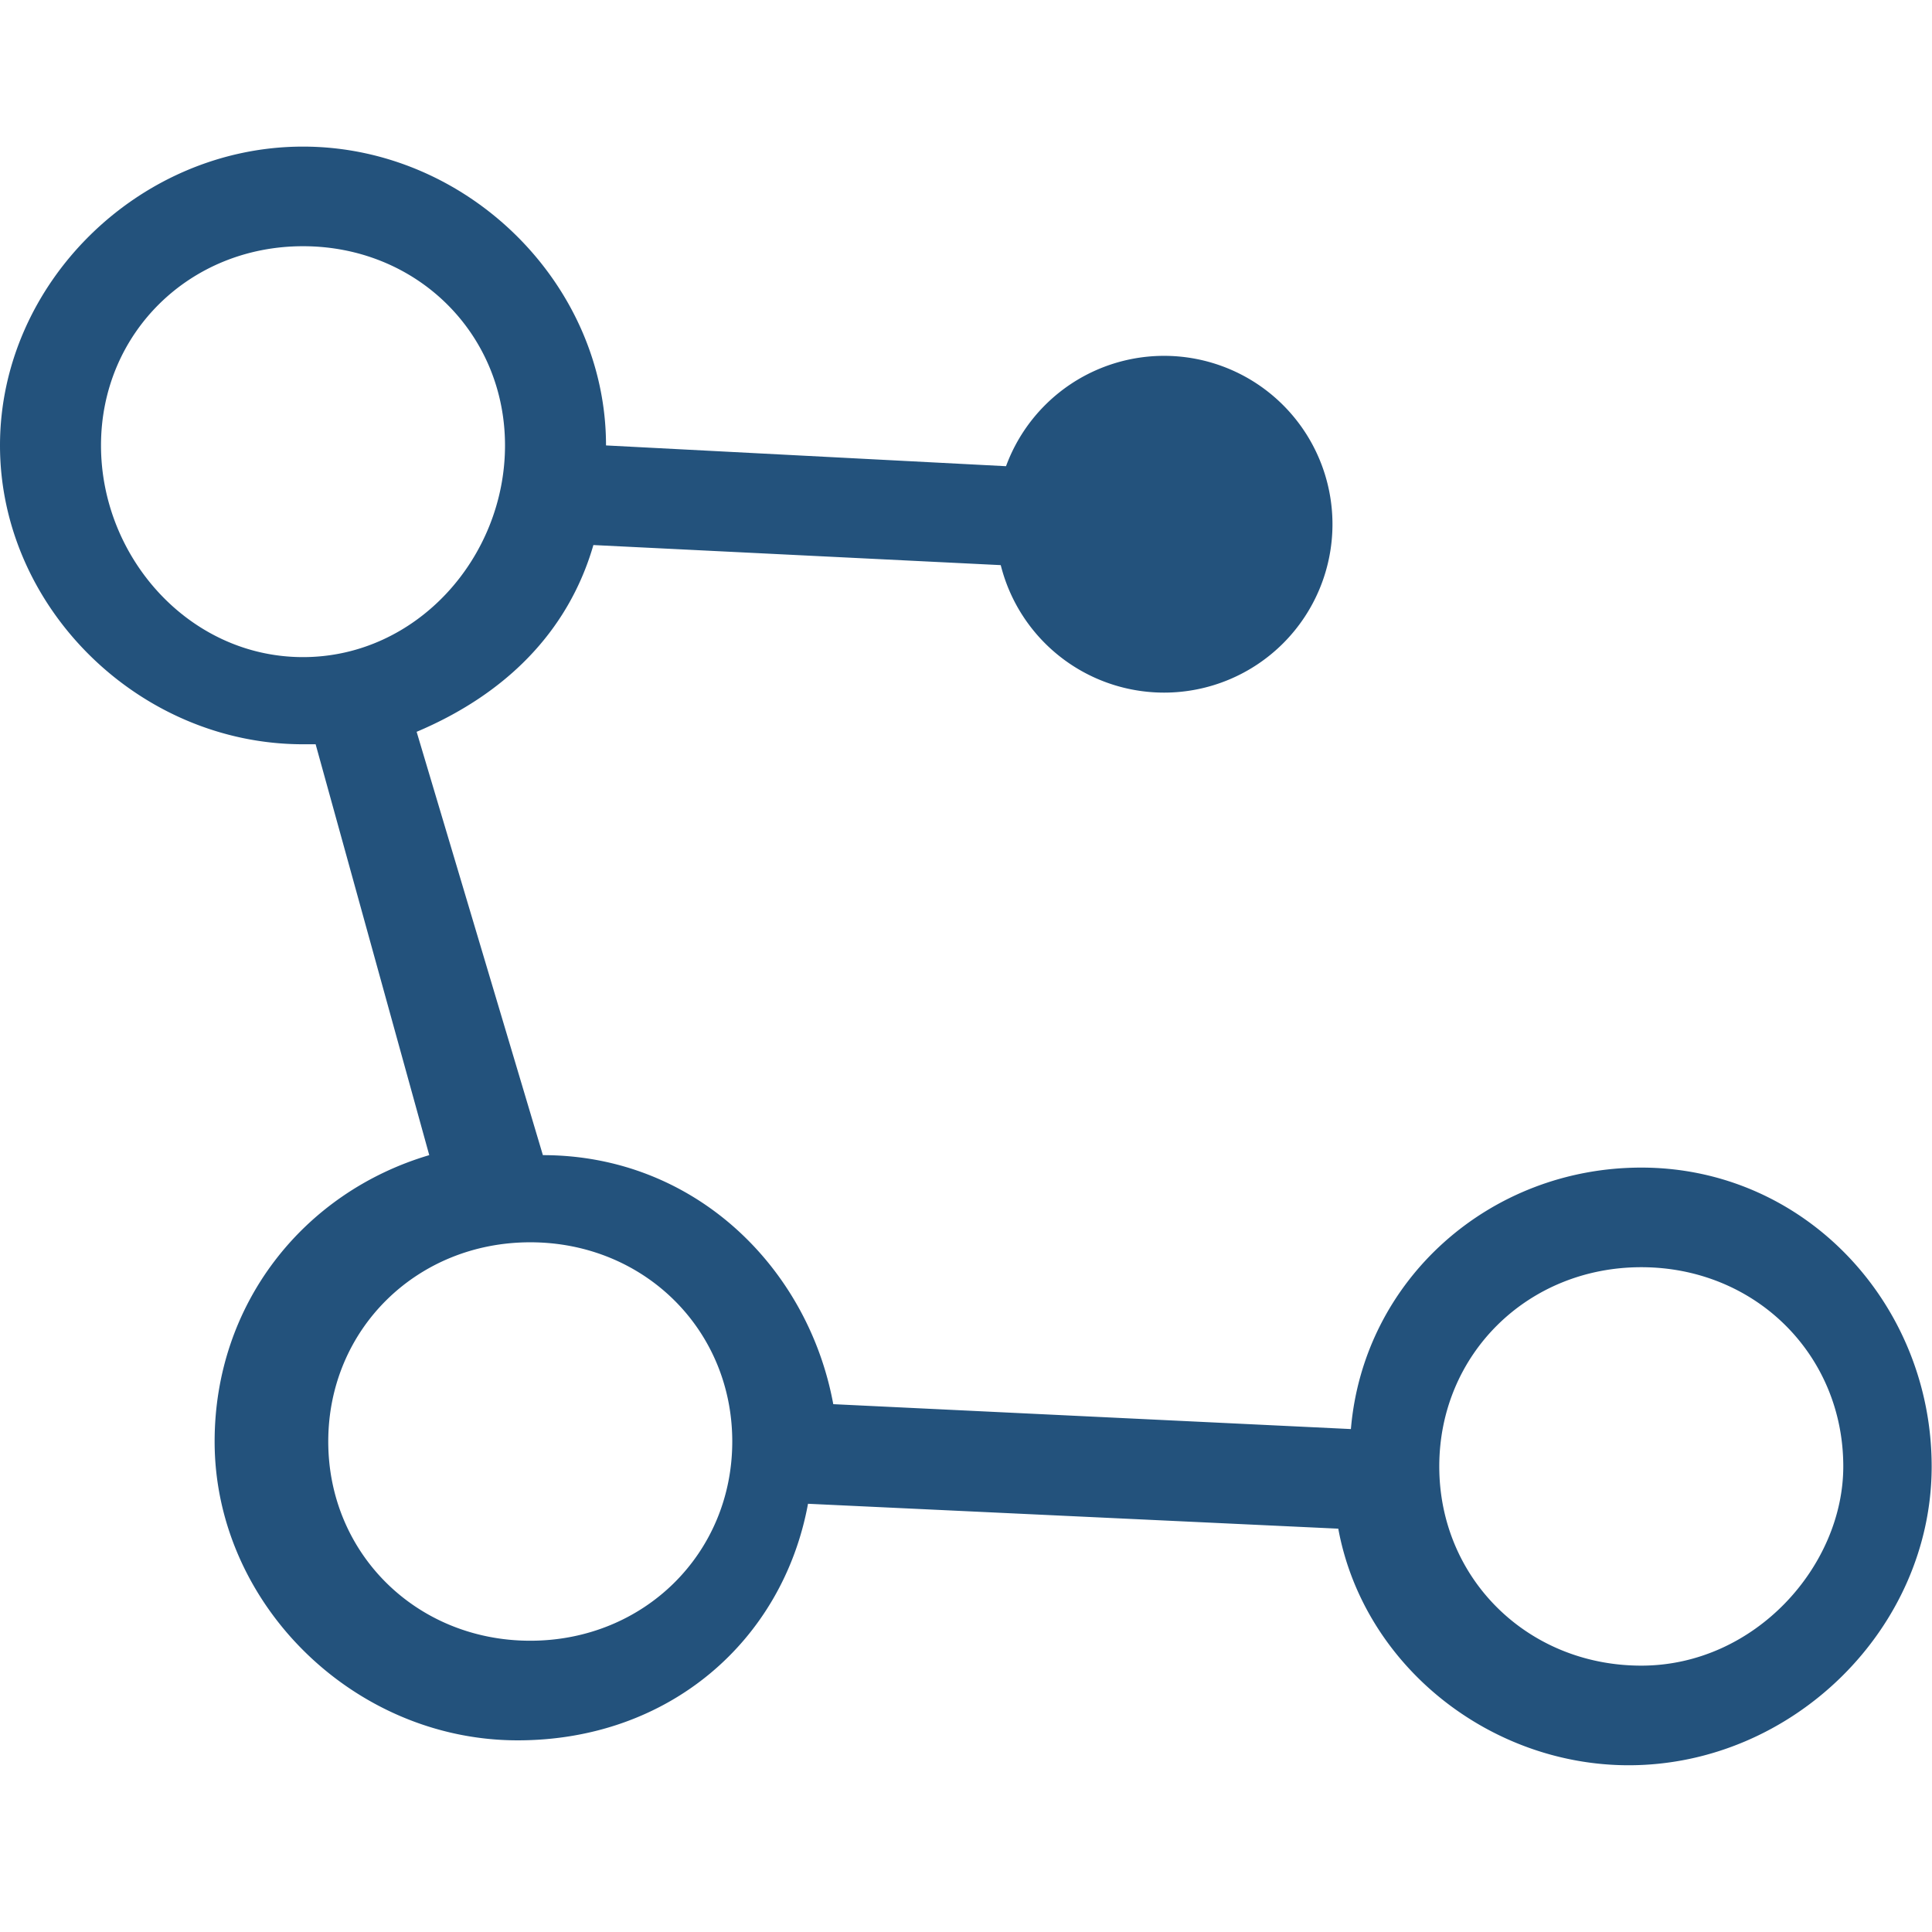
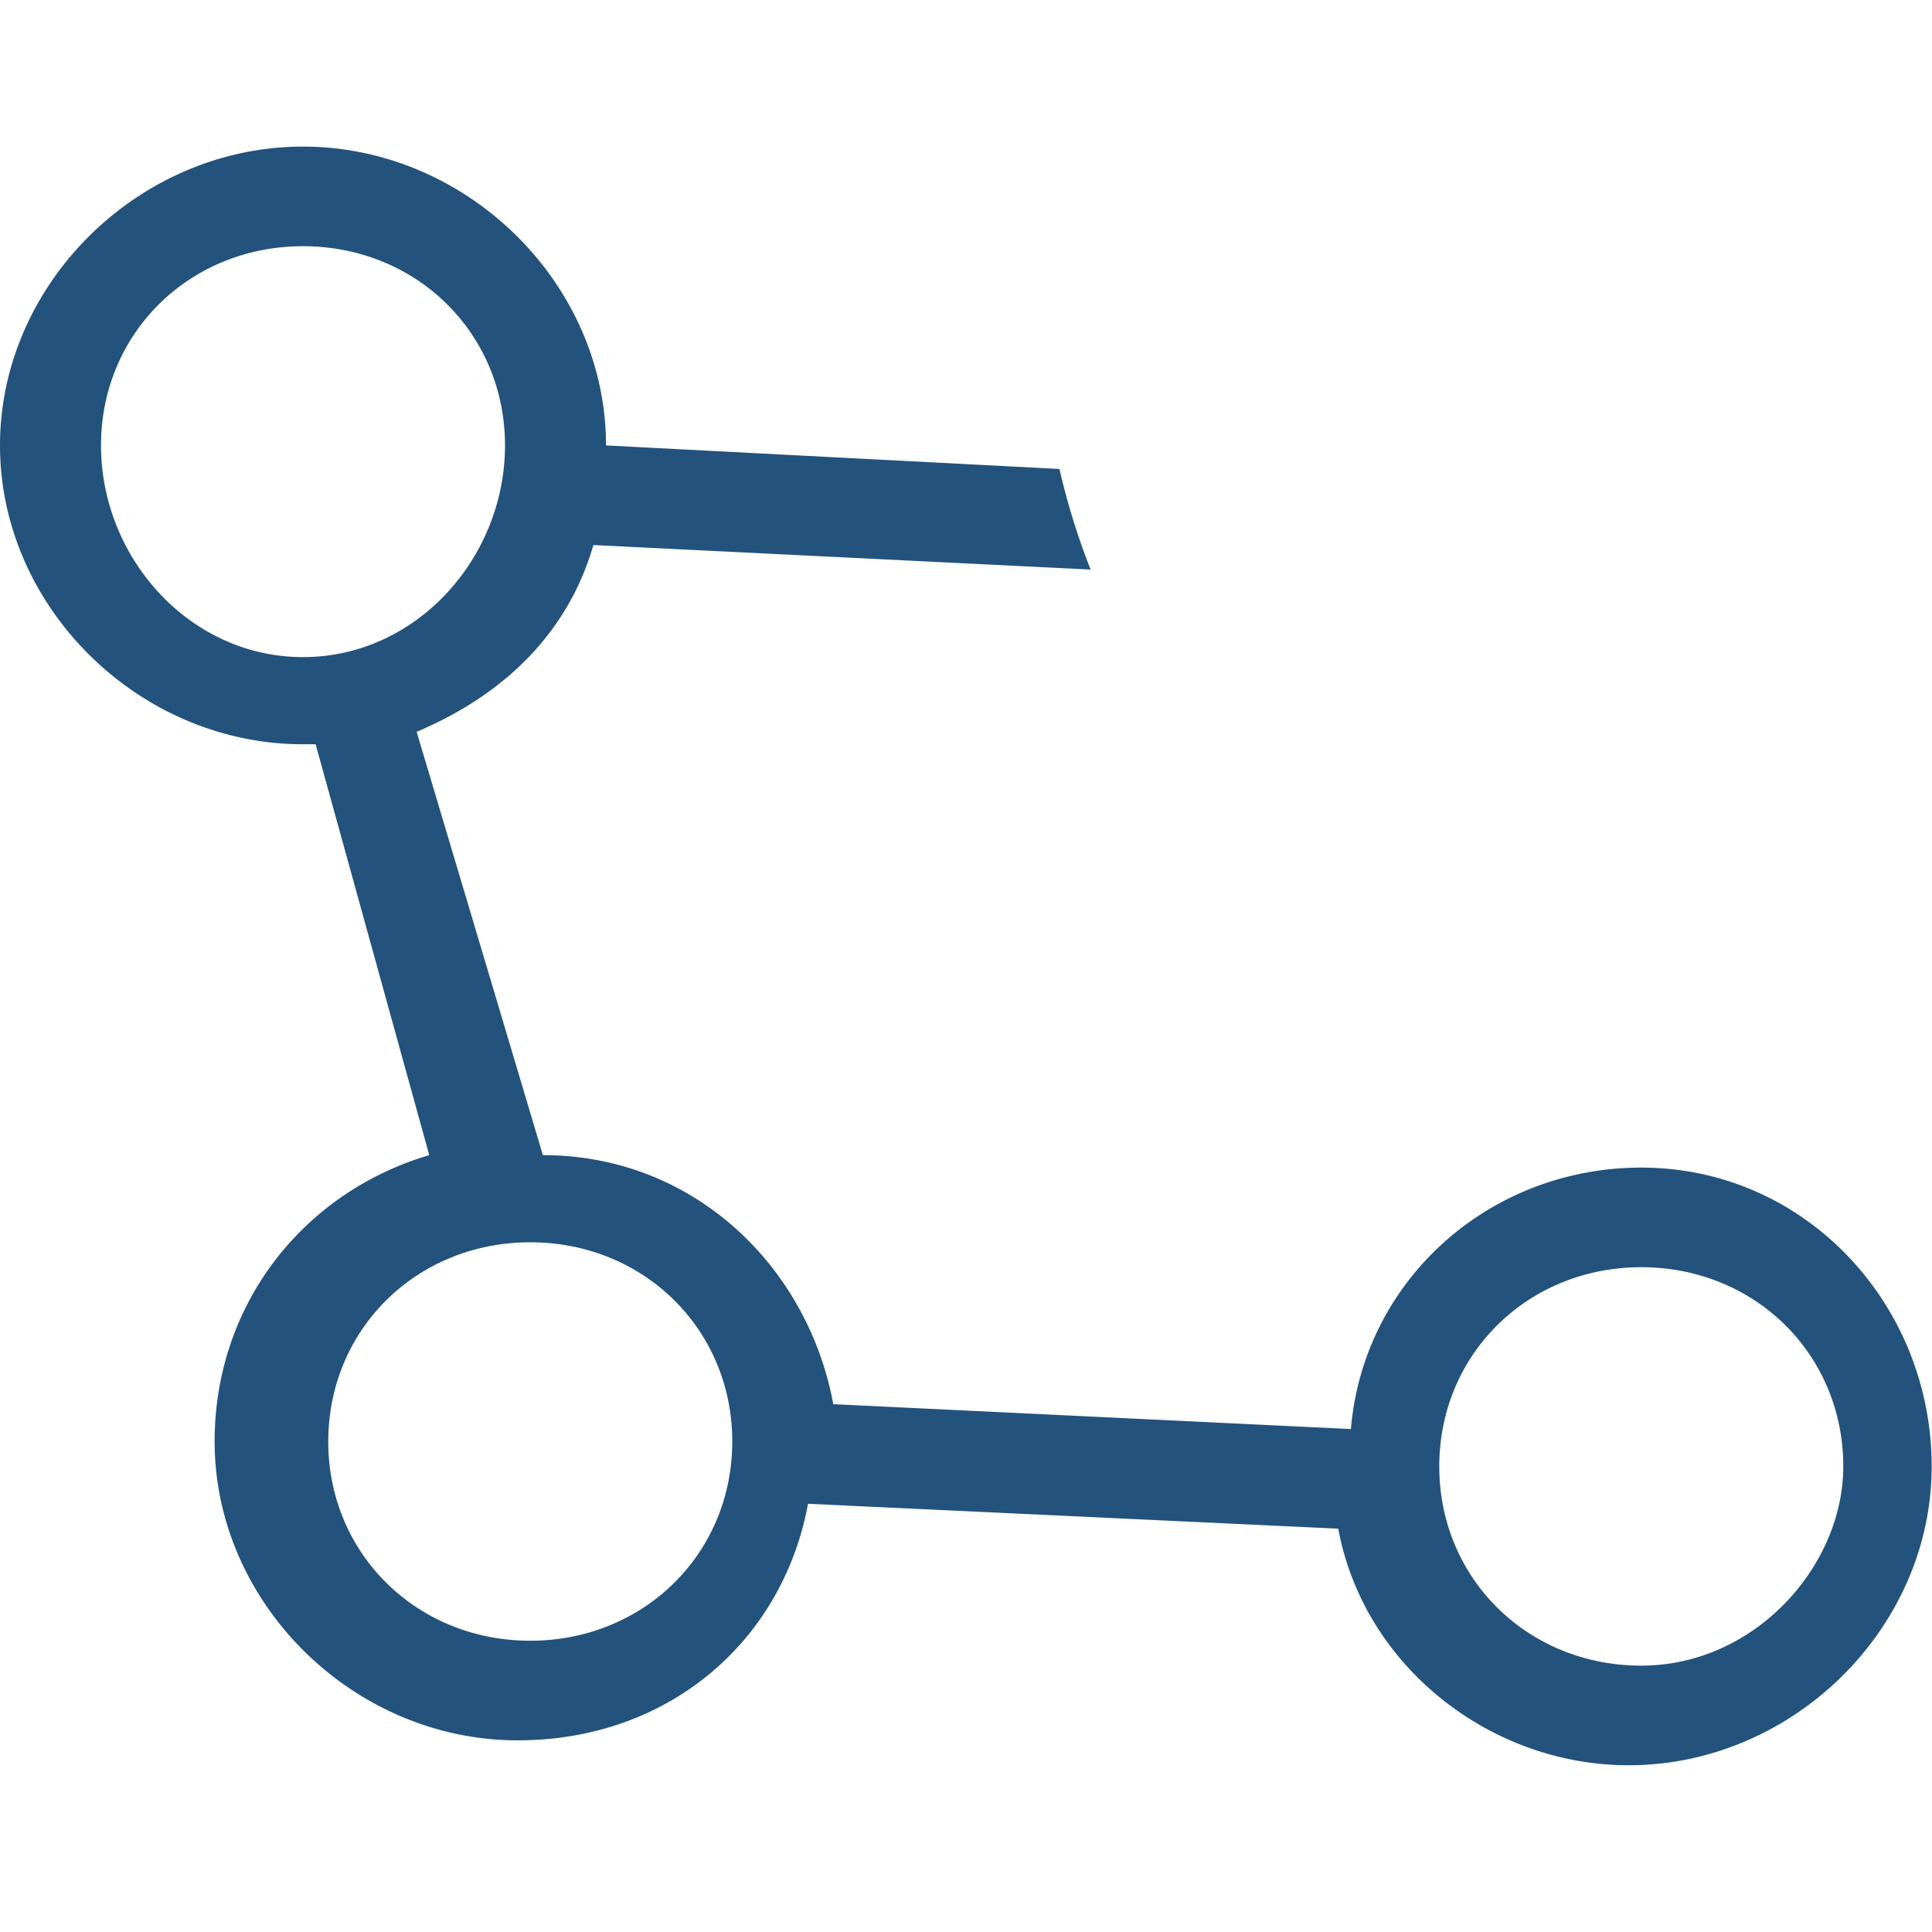
<svg xmlns="http://www.w3.org/2000/svg" t="1595491346657" class="icon" viewBox="0 0 1024 1024" version="1.1" p-id="11835" width="200" height="200">
  <defs>
    <style type="text/css" />
  </defs>
  <path d="M869.915 618.849c-80.302 0-147.218 59.397-153.91 138.583l-274.354-13.194c-13.387-72.592-73.608-131.989-153.91-131.989l-66.916-224.374c46.841-19.798 80.296-52.796 93.683-98.992l263.541 12.994a374.323 374.323 0 0 1-16.533-53.313l-240.315-12.477c0-85.791-73.609-158.383-160.603-158.383-86.99 0-160.598 72.592-160.598 158.383 0 85.794 73.608 158.389 160.598 158.389h6.693l60.223 217.773C160.597 632.045 113.756 691.44 113.756 764.035c0 85.788 73.608 158.38 160.603 158.38 80.296 0 140.523-52.795 153.905-125.385l281.049 13.198c13.385 72.594 80.301 125.391 153.909 125.391 86.989 0 160.598-72.594 160.598-158.388-0.001-85.791-66.916-158.382-153.905-158.382z m-709.318-270.57c-60.223 0-107.063-52.796-107.063-112.193 0-59.391 46.841-105.586 107.063-105.586 60.228 0 107.069 46.195 107.069 105.586 0 59.397-46.842 112.193-107.069 112.193z m120.45 521.341c-60.222 0-107.063-46.193-107.063-105.585 0-59.398 46.841-105.592 107.063-105.592 60.228 0 107.069 46.193 107.069 105.592-0.001 59.392-46.842 105.585-107.069 105.585z m588.868 13.202c-60.228 0-107.069-46.193-107.069-105.591 0-59.393 46.842-105.586 107.069-105.586 60.222 0 107.063 46.193 107.063 105.586 0 52.796-46.842 105.591-107.063 105.591z" p-id="11836" fill="#23527C" />
-   <path d="M616.991 277.853m-89.246 0a89.246 89.246 0 1 0 178.492 0 89.246 89.246 0 1 0-178.492 0Z" p-id="11837" fill="#23527C" />
</svg>